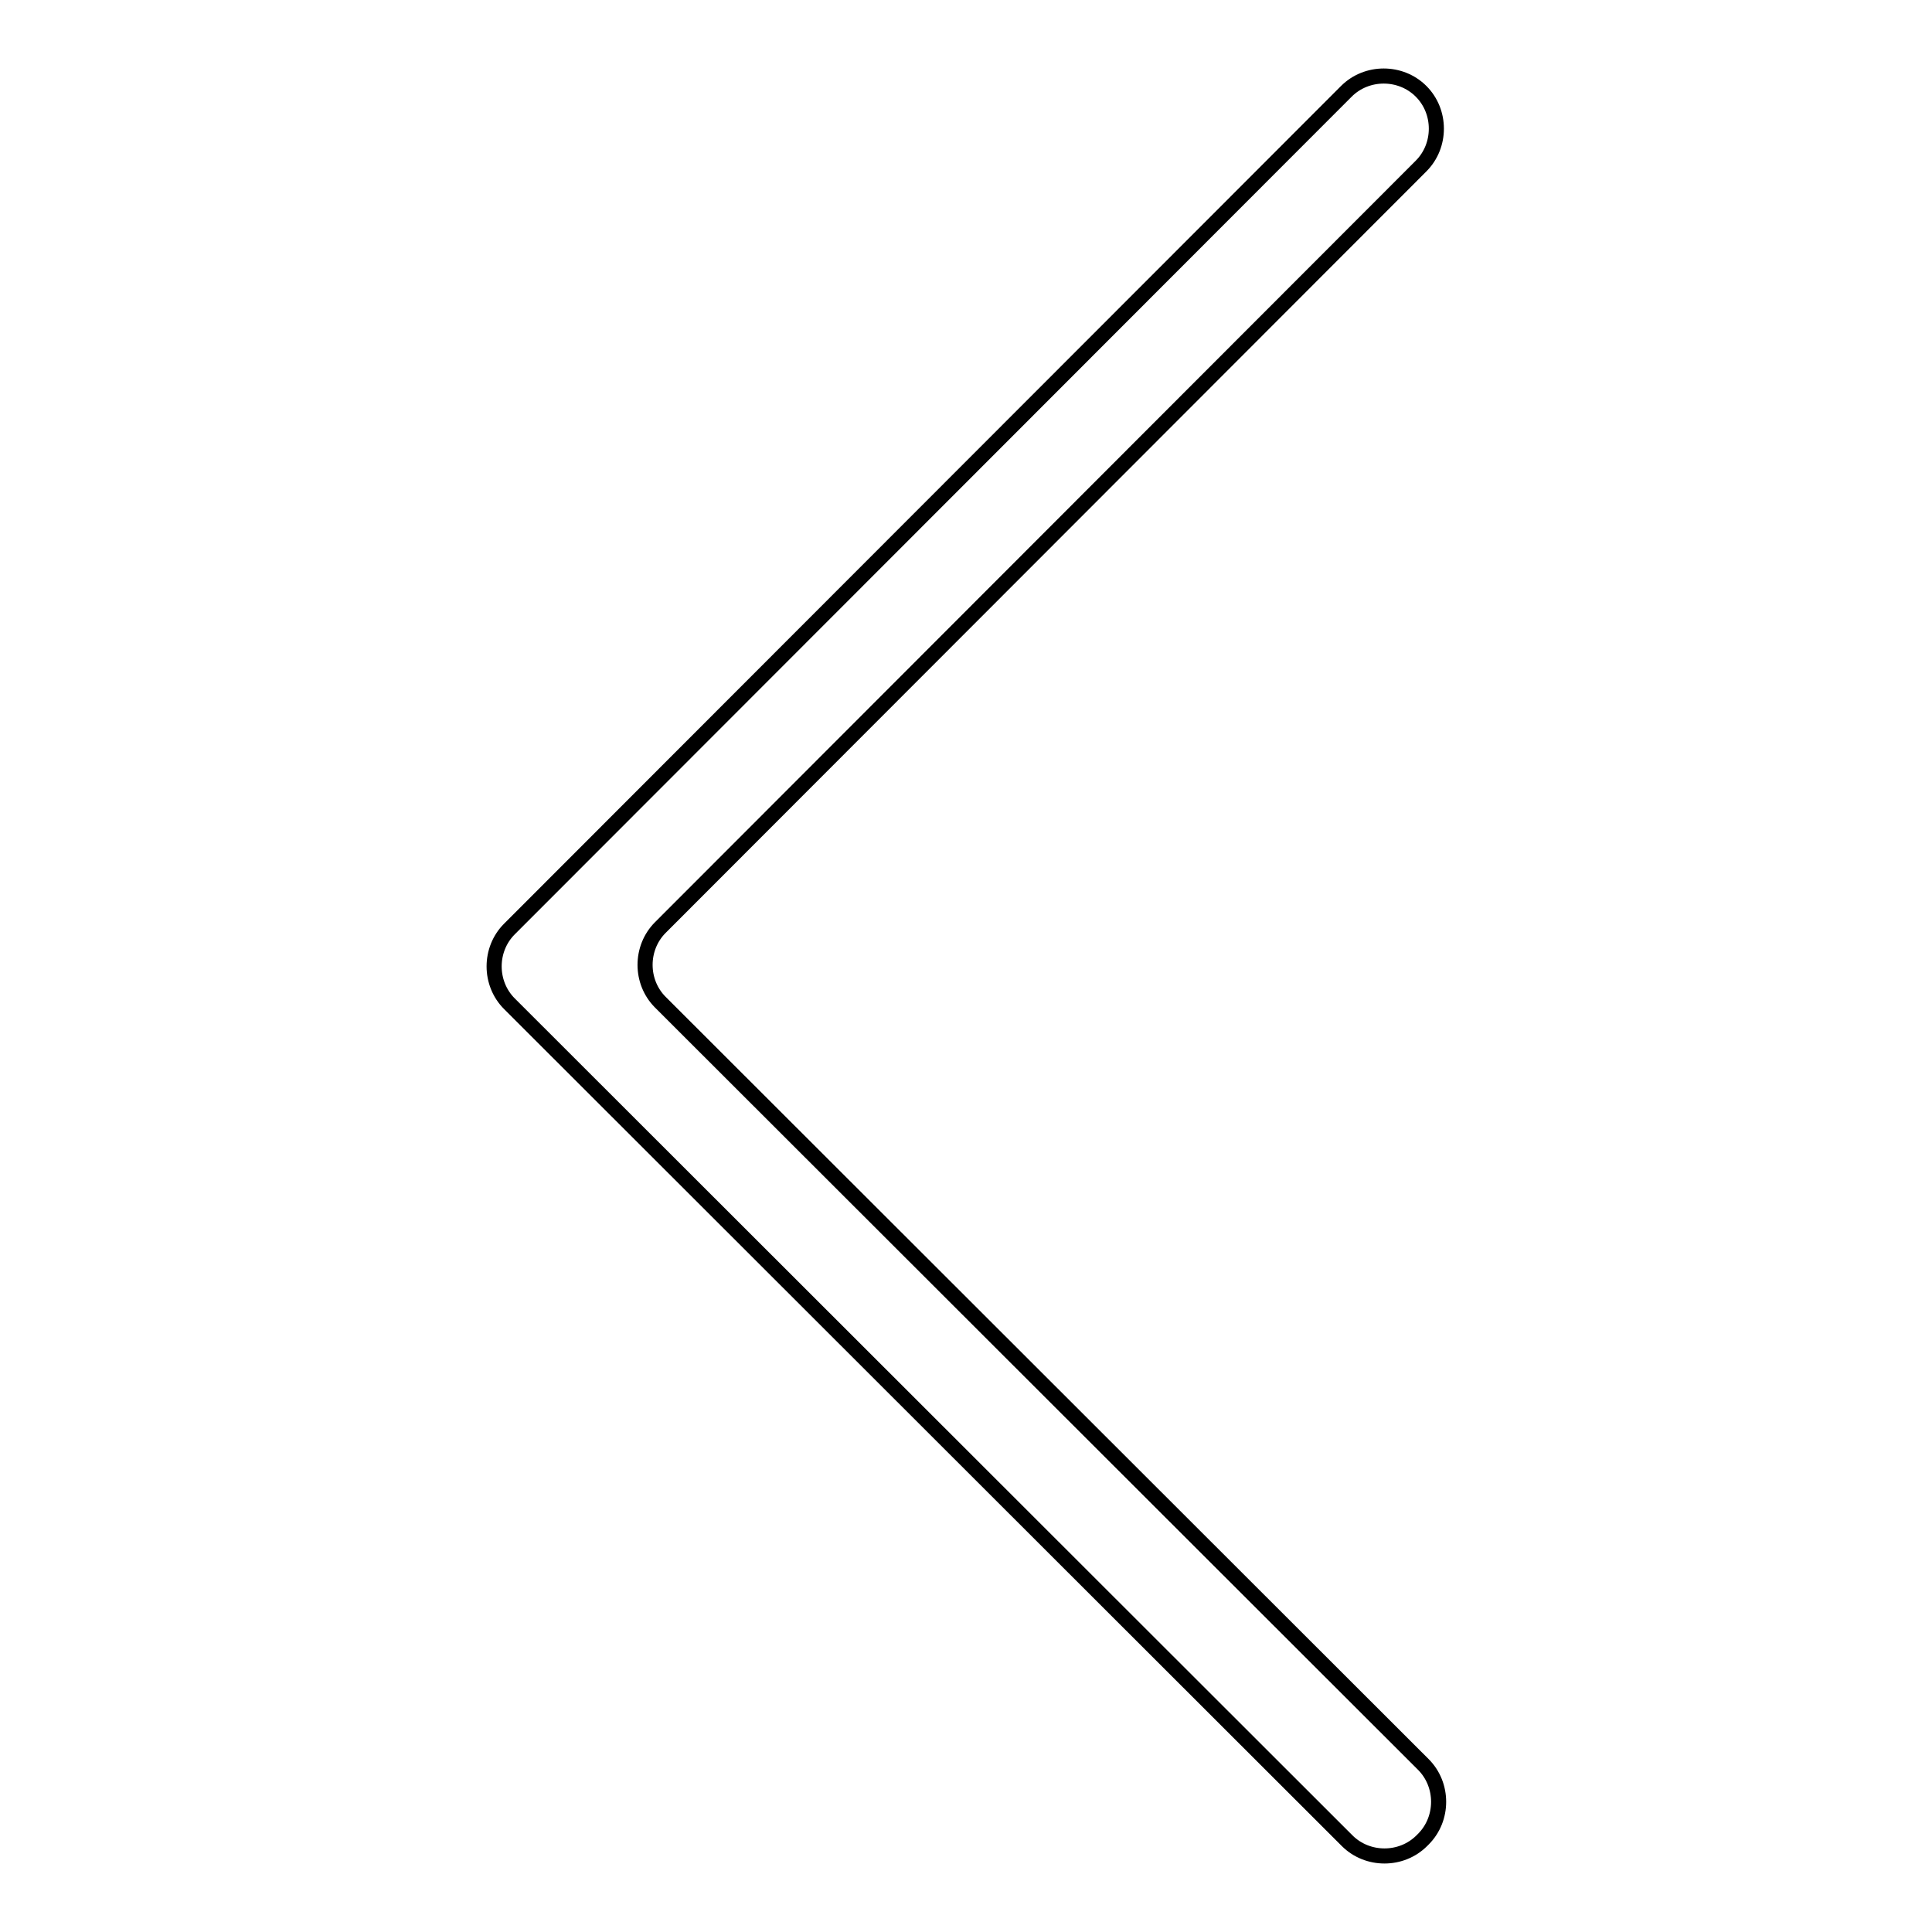
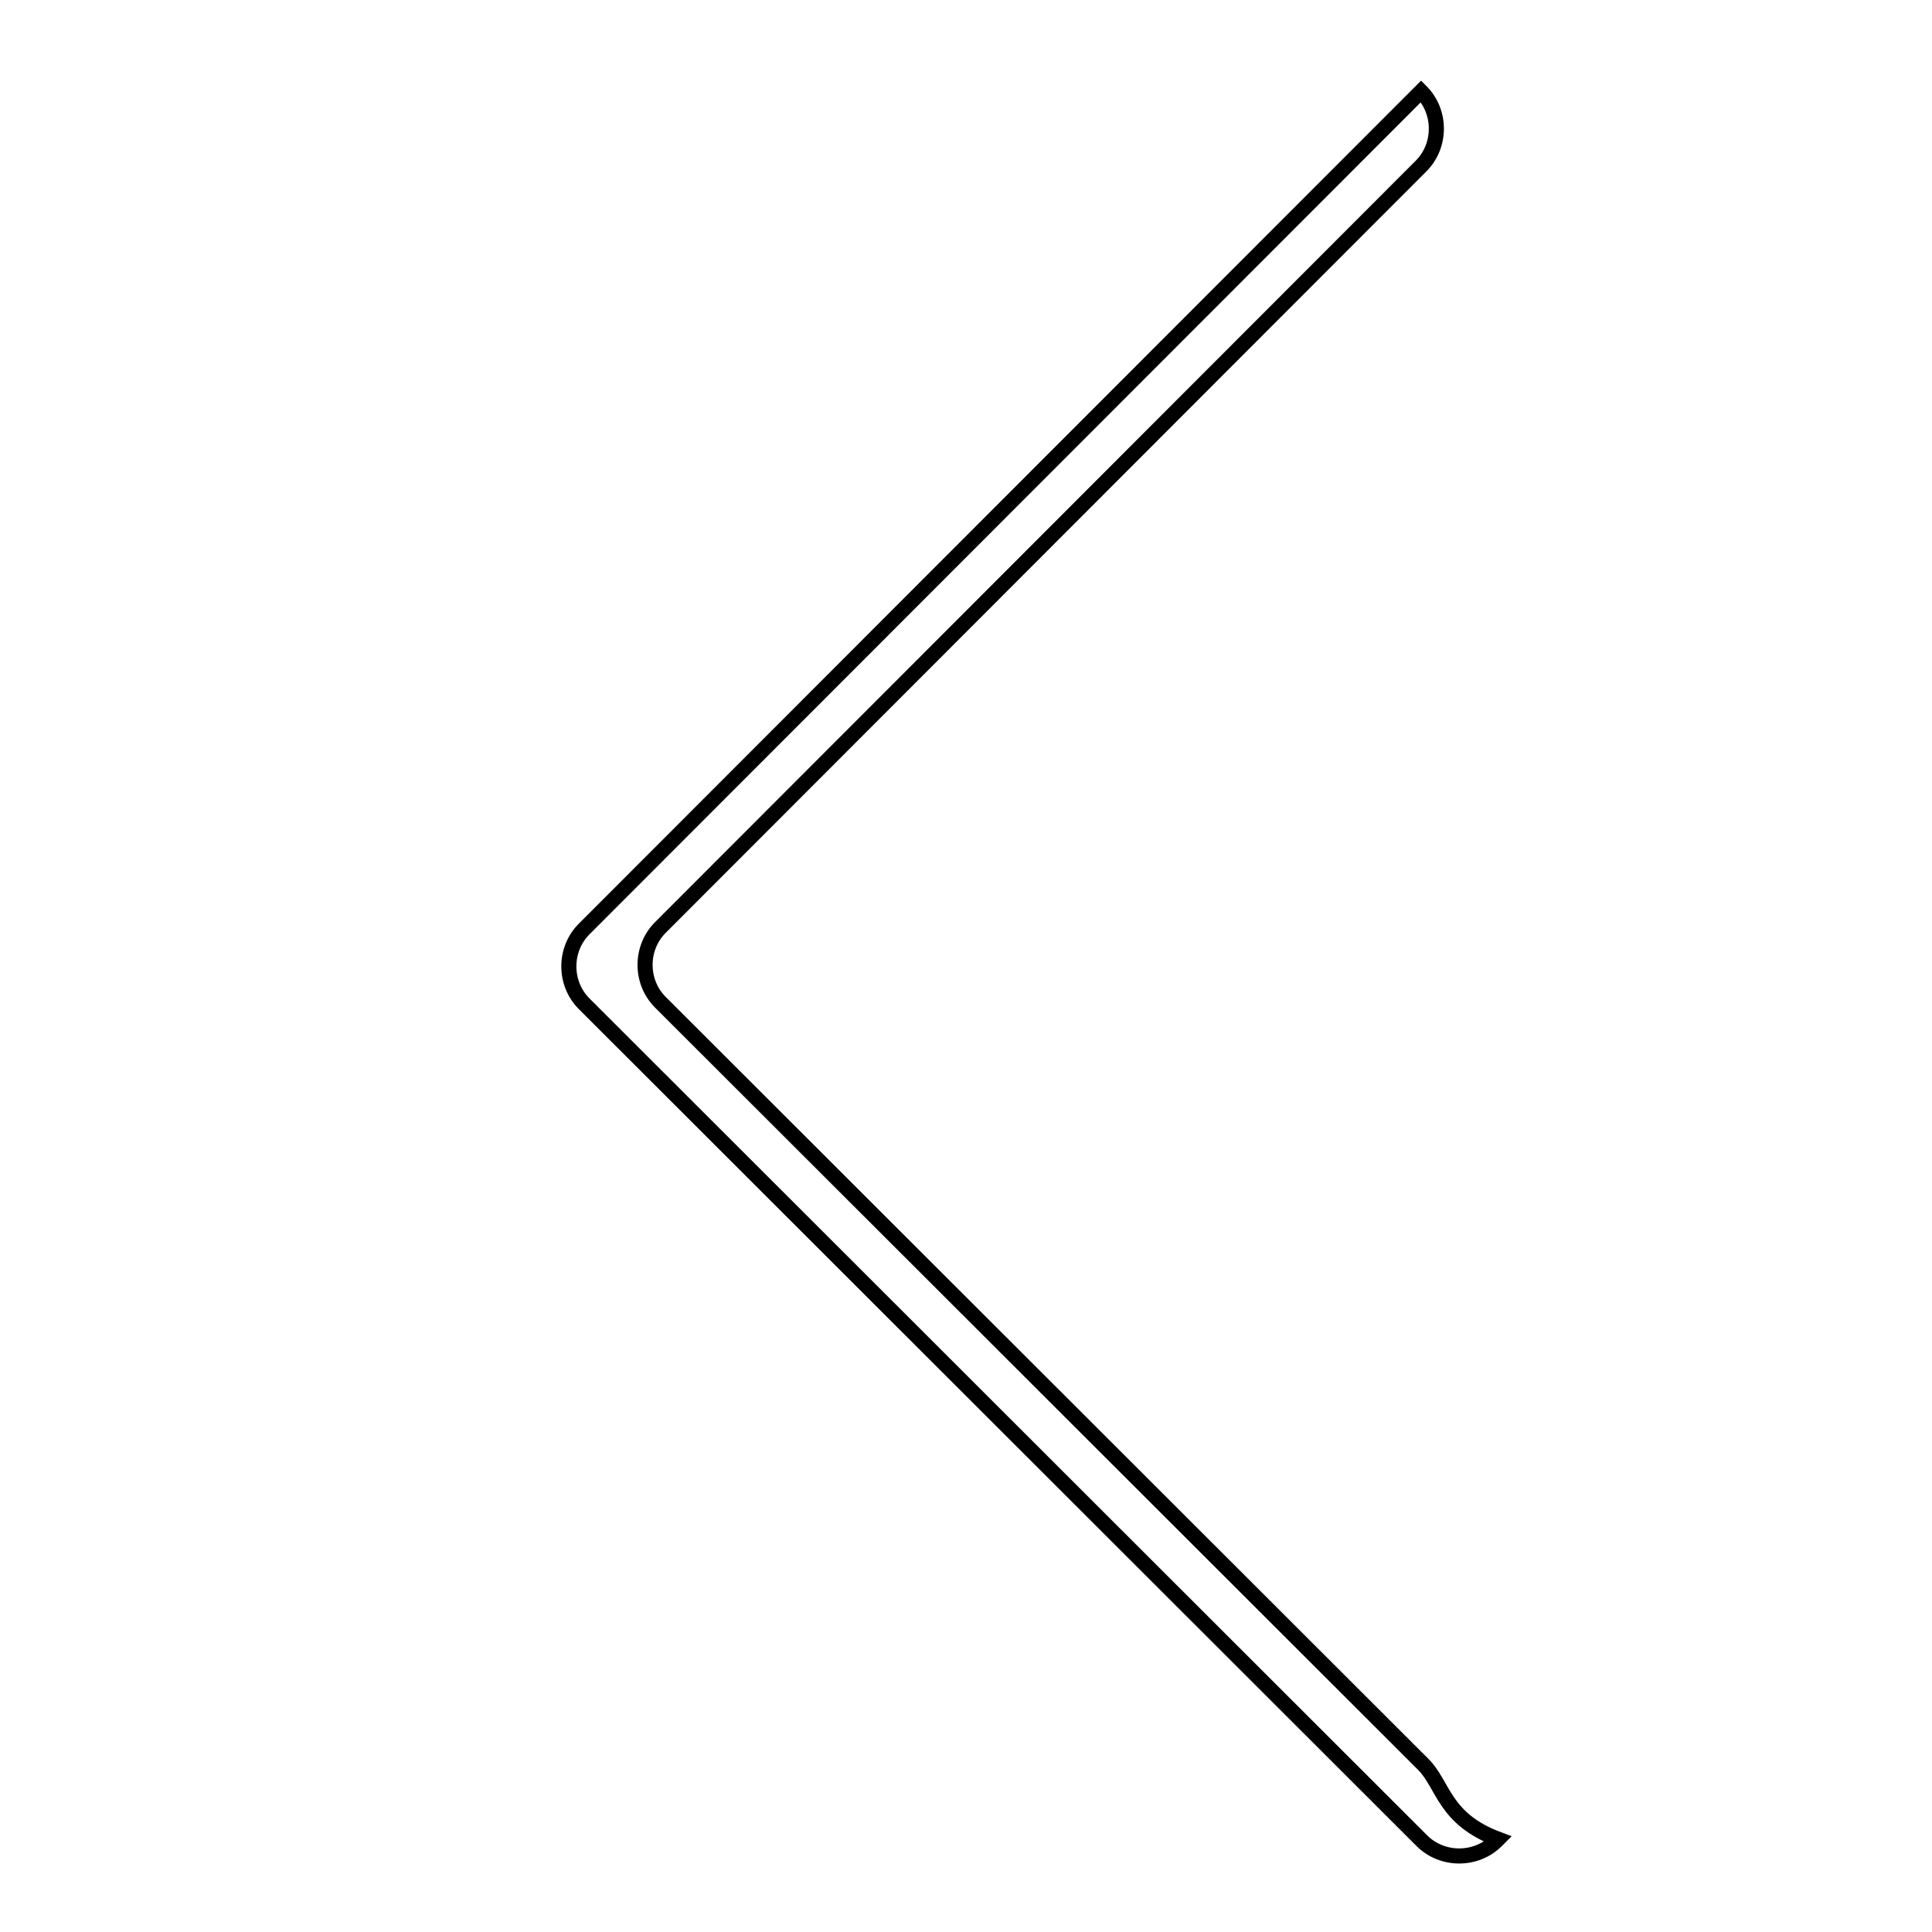
<svg xmlns="http://www.w3.org/2000/svg" version="1.1" x="0px" y="0px" viewBox="0 0 256 256" enable-background="new 0 0 256 256" xml:space="preserve">
  <g>
-     <path stroke-width="2" fill-opacity="0" stroke="#000000" d="M188.6,233.8l-101.1-101c-2.7-2.7-2.7-7.2,0-9.9L188.3,22c2.7-2.7,2.7-7.2,0-9.9c-2.7-2.7-7.2-2.7-9.9,0 l-110.9,111c-2.7,2.7-2.7,7.2,0,9.9l111,110.9c2.7,2.7,7.2,2.7,9.9,0l0.2-0.2C191.3,241,191.3,236.5,188.6,233.8 C188.6,233.8,188.6,233.8,188.6,233.8L188.6,233.8z" />
+     <path stroke-width="2" fill-opacity="0" stroke="#000000" d="M188.6,233.8l-101.1-101c-2.7-2.7-2.7-7.2,0-9.9L188.3,22c2.7-2.7,2.7-7.2,0-9.9l-110.9,111c-2.7,2.7-2.7,7.2,0,9.9l111,110.9c2.7,2.7,7.2,2.7,9.9,0l0.2-0.2C191.3,241,191.3,236.5,188.6,233.8 C188.6,233.8,188.6,233.8,188.6,233.8L188.6,233.8z" />
  </g>
</svg>